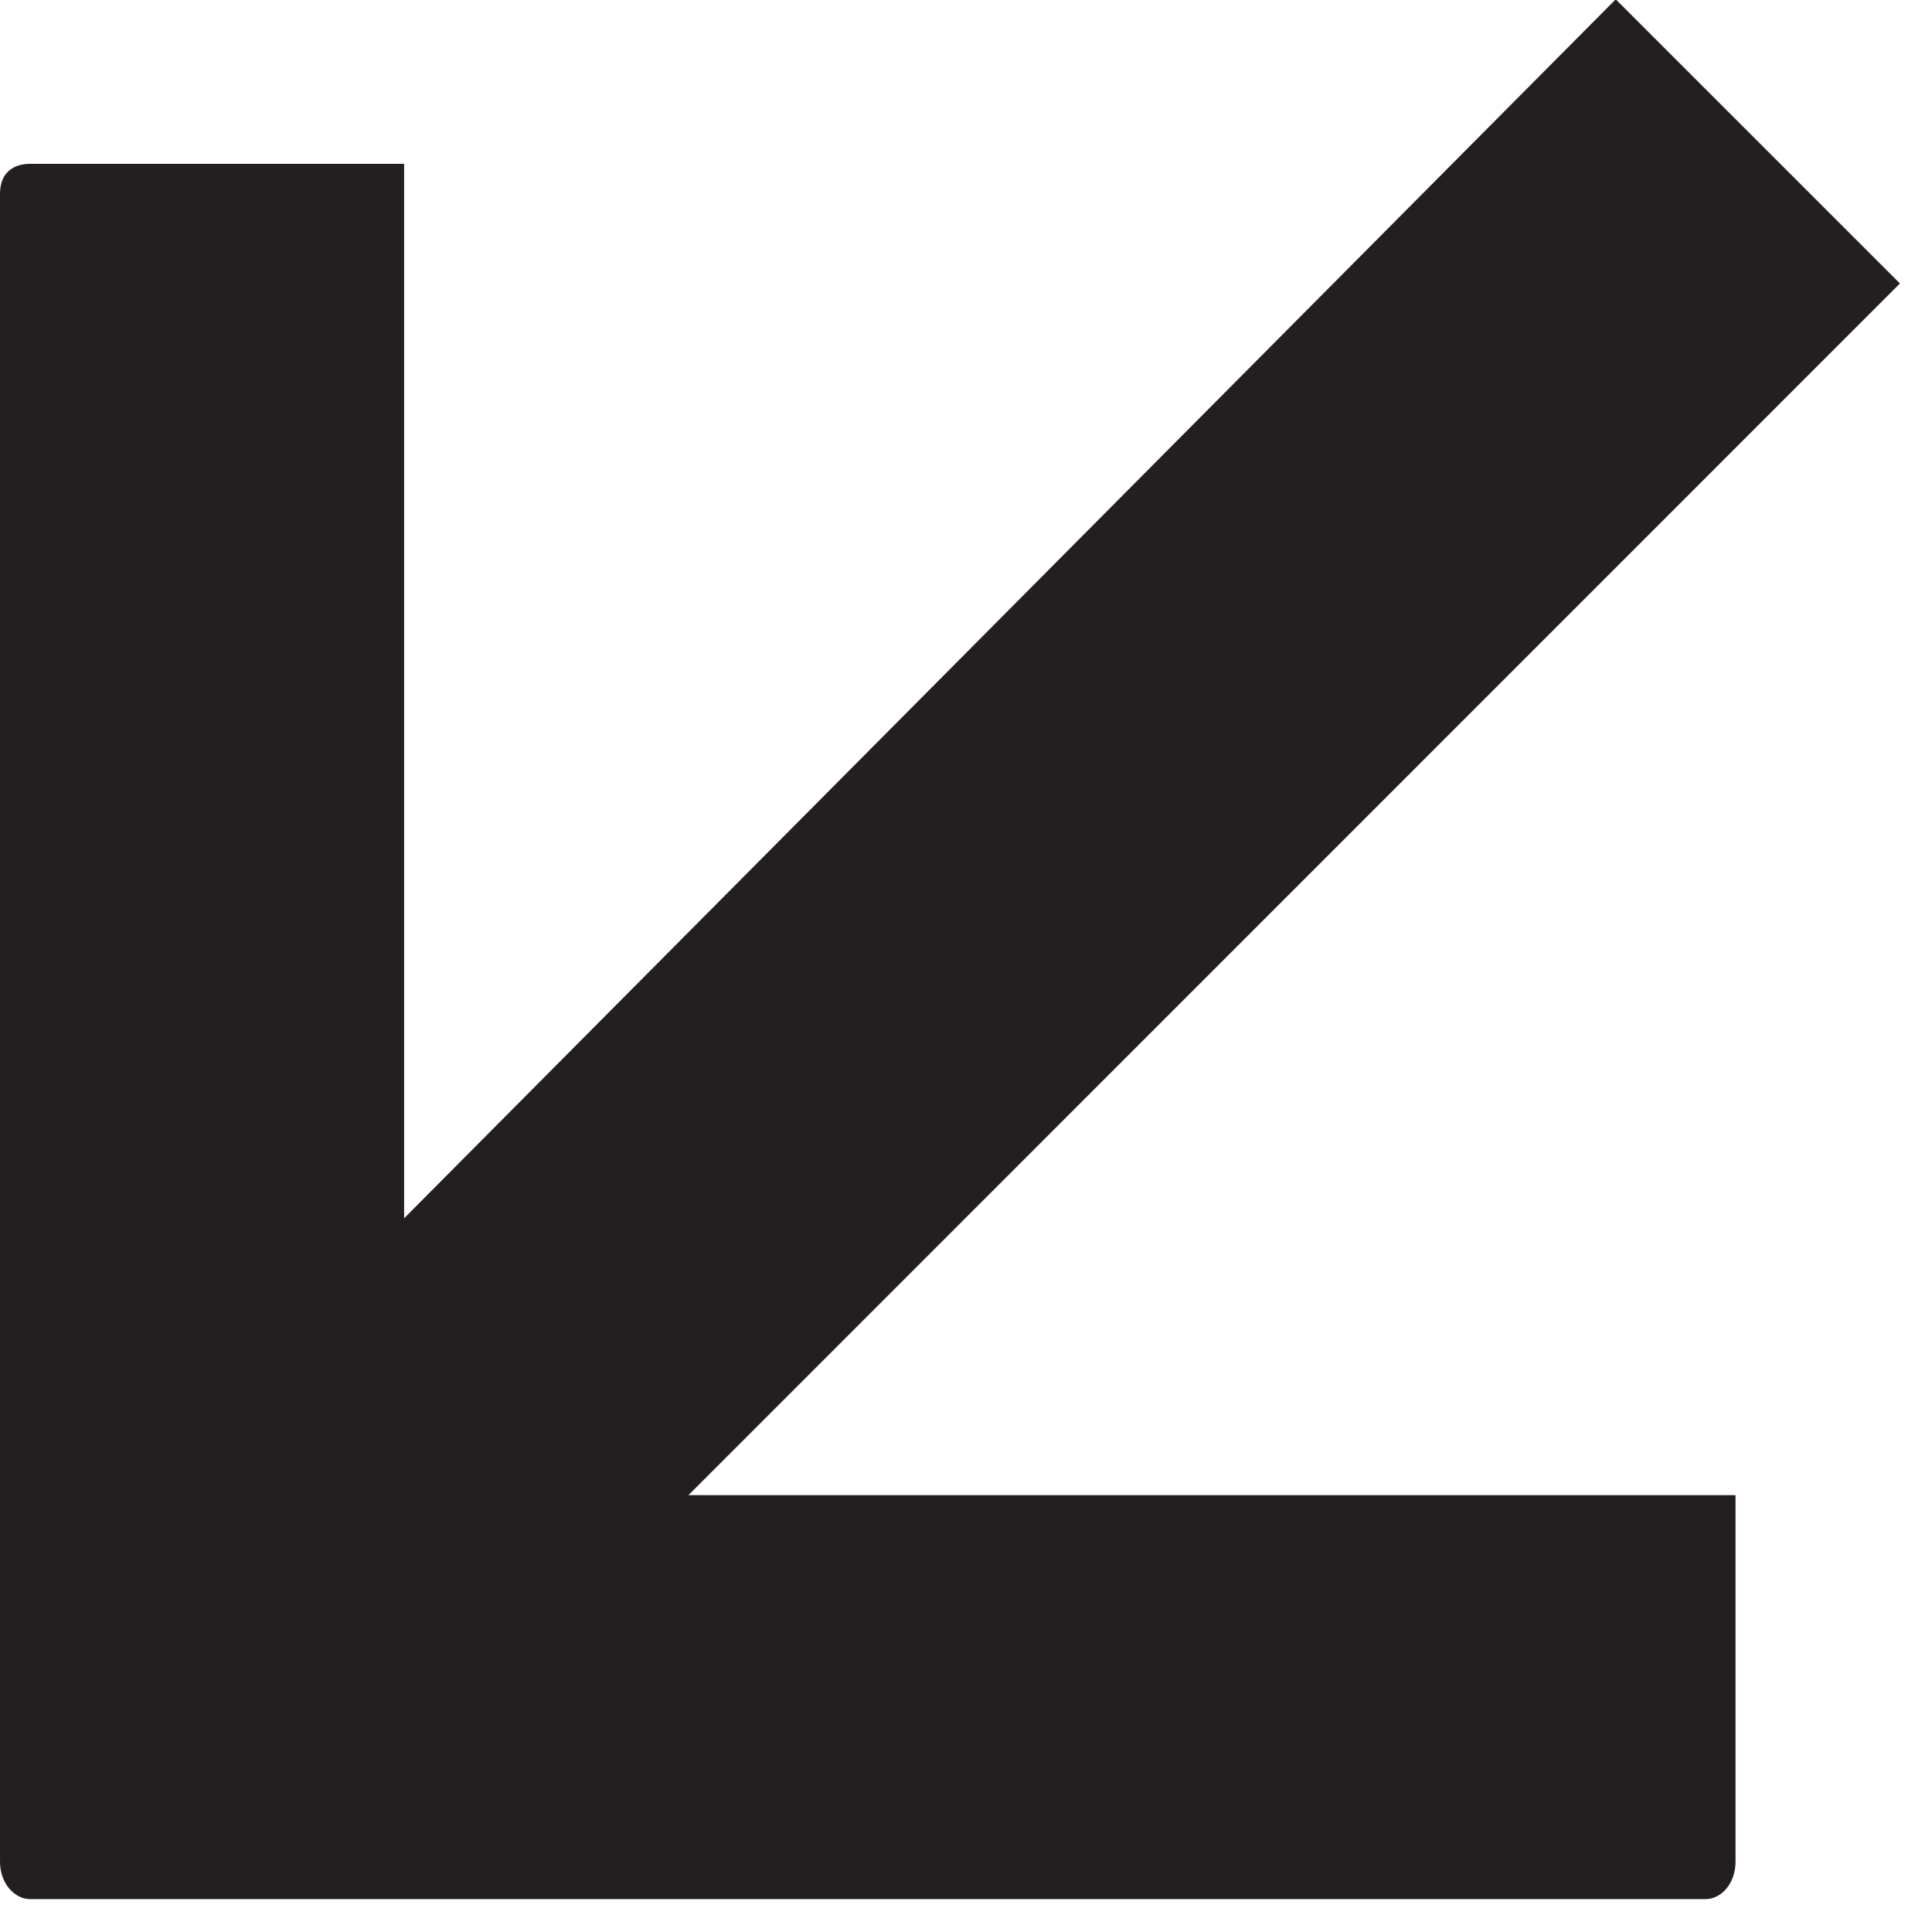
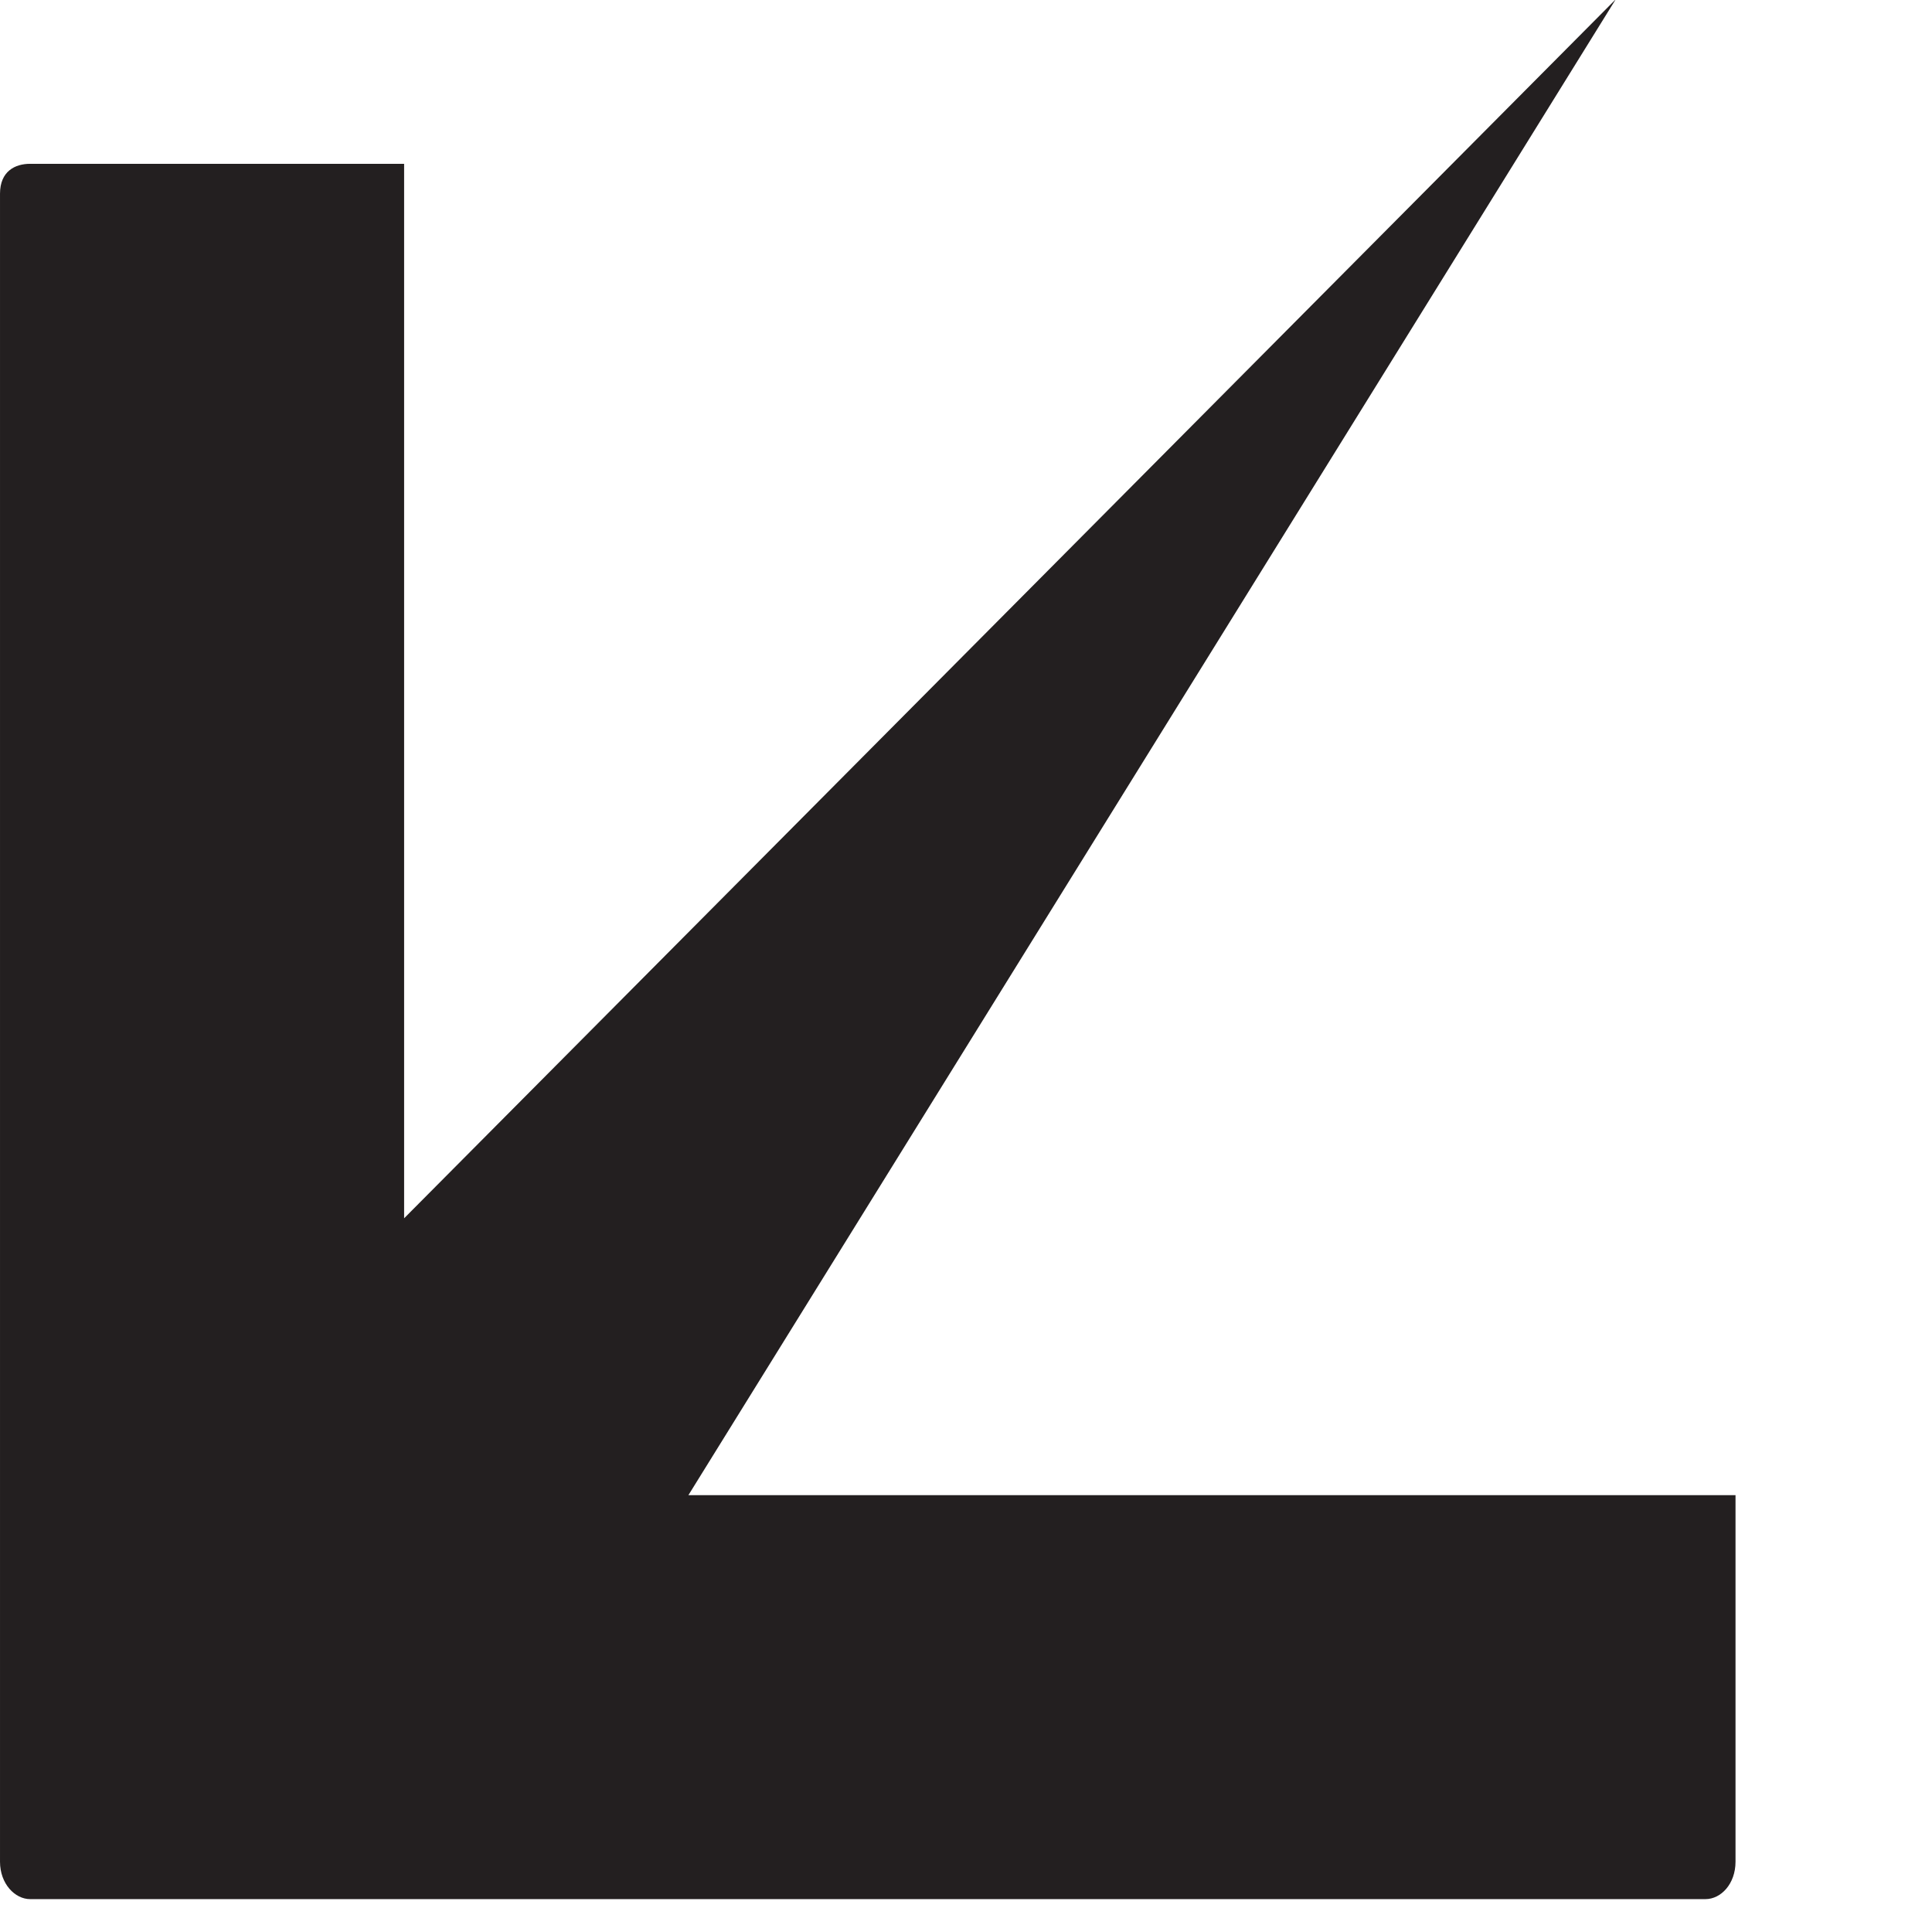
<svg xmlns="http://www.w3.org/2000/svg" width="100%" height="100%" viewBox="0 0 100 100" version="1.1" xml:space="preserve" style="fill-rule:evenodd;clip-rule:evenodd;stroke-linejoin:round;stroke-miterlimit:2;">
  <g transform="matrix(0.132,0,0,0.132,-391.587,-344.051)">
-     <path d="M2966.57,2682.43L2966.57,3336.45C2966.57,3345.2 2972.49,3351.13 2978.37,3351.13L3635.33,3351.13C3641.35,3351.13 3647.1,3345.2 3647.1,3336.45L3647.1,3192.74L3236.5,3192.74L3711.57,2717.6L3600.13,2606.18L3125.03,3084.16L3125.03,2670.68L2978.37,2670.68C2972.49,2670.68 2966.57,2673.58 2966.57,2682.43Z" style="fill:rgb(35,31,32);" />
+     <path d="M2966.57,2682.43L2966.57,3336.45C2966.57,3345.2 2972.49,3351.13 2978.37,3351.13L3635.33,3351.13C3641.35,3351.13 3647.1,3345.2 3647.1,3336.45L3647.1,3192.74L3236.5,3192.74L3600.13,2606.18L3125.03,3084.16L3125.03,2670.68L2978.37,2670.68C2972.49,2670.68 2966.57,2673.58 2966.57,2682.43Z" style="fill:rgb(35,31,32);" />
  </g>
</svg>